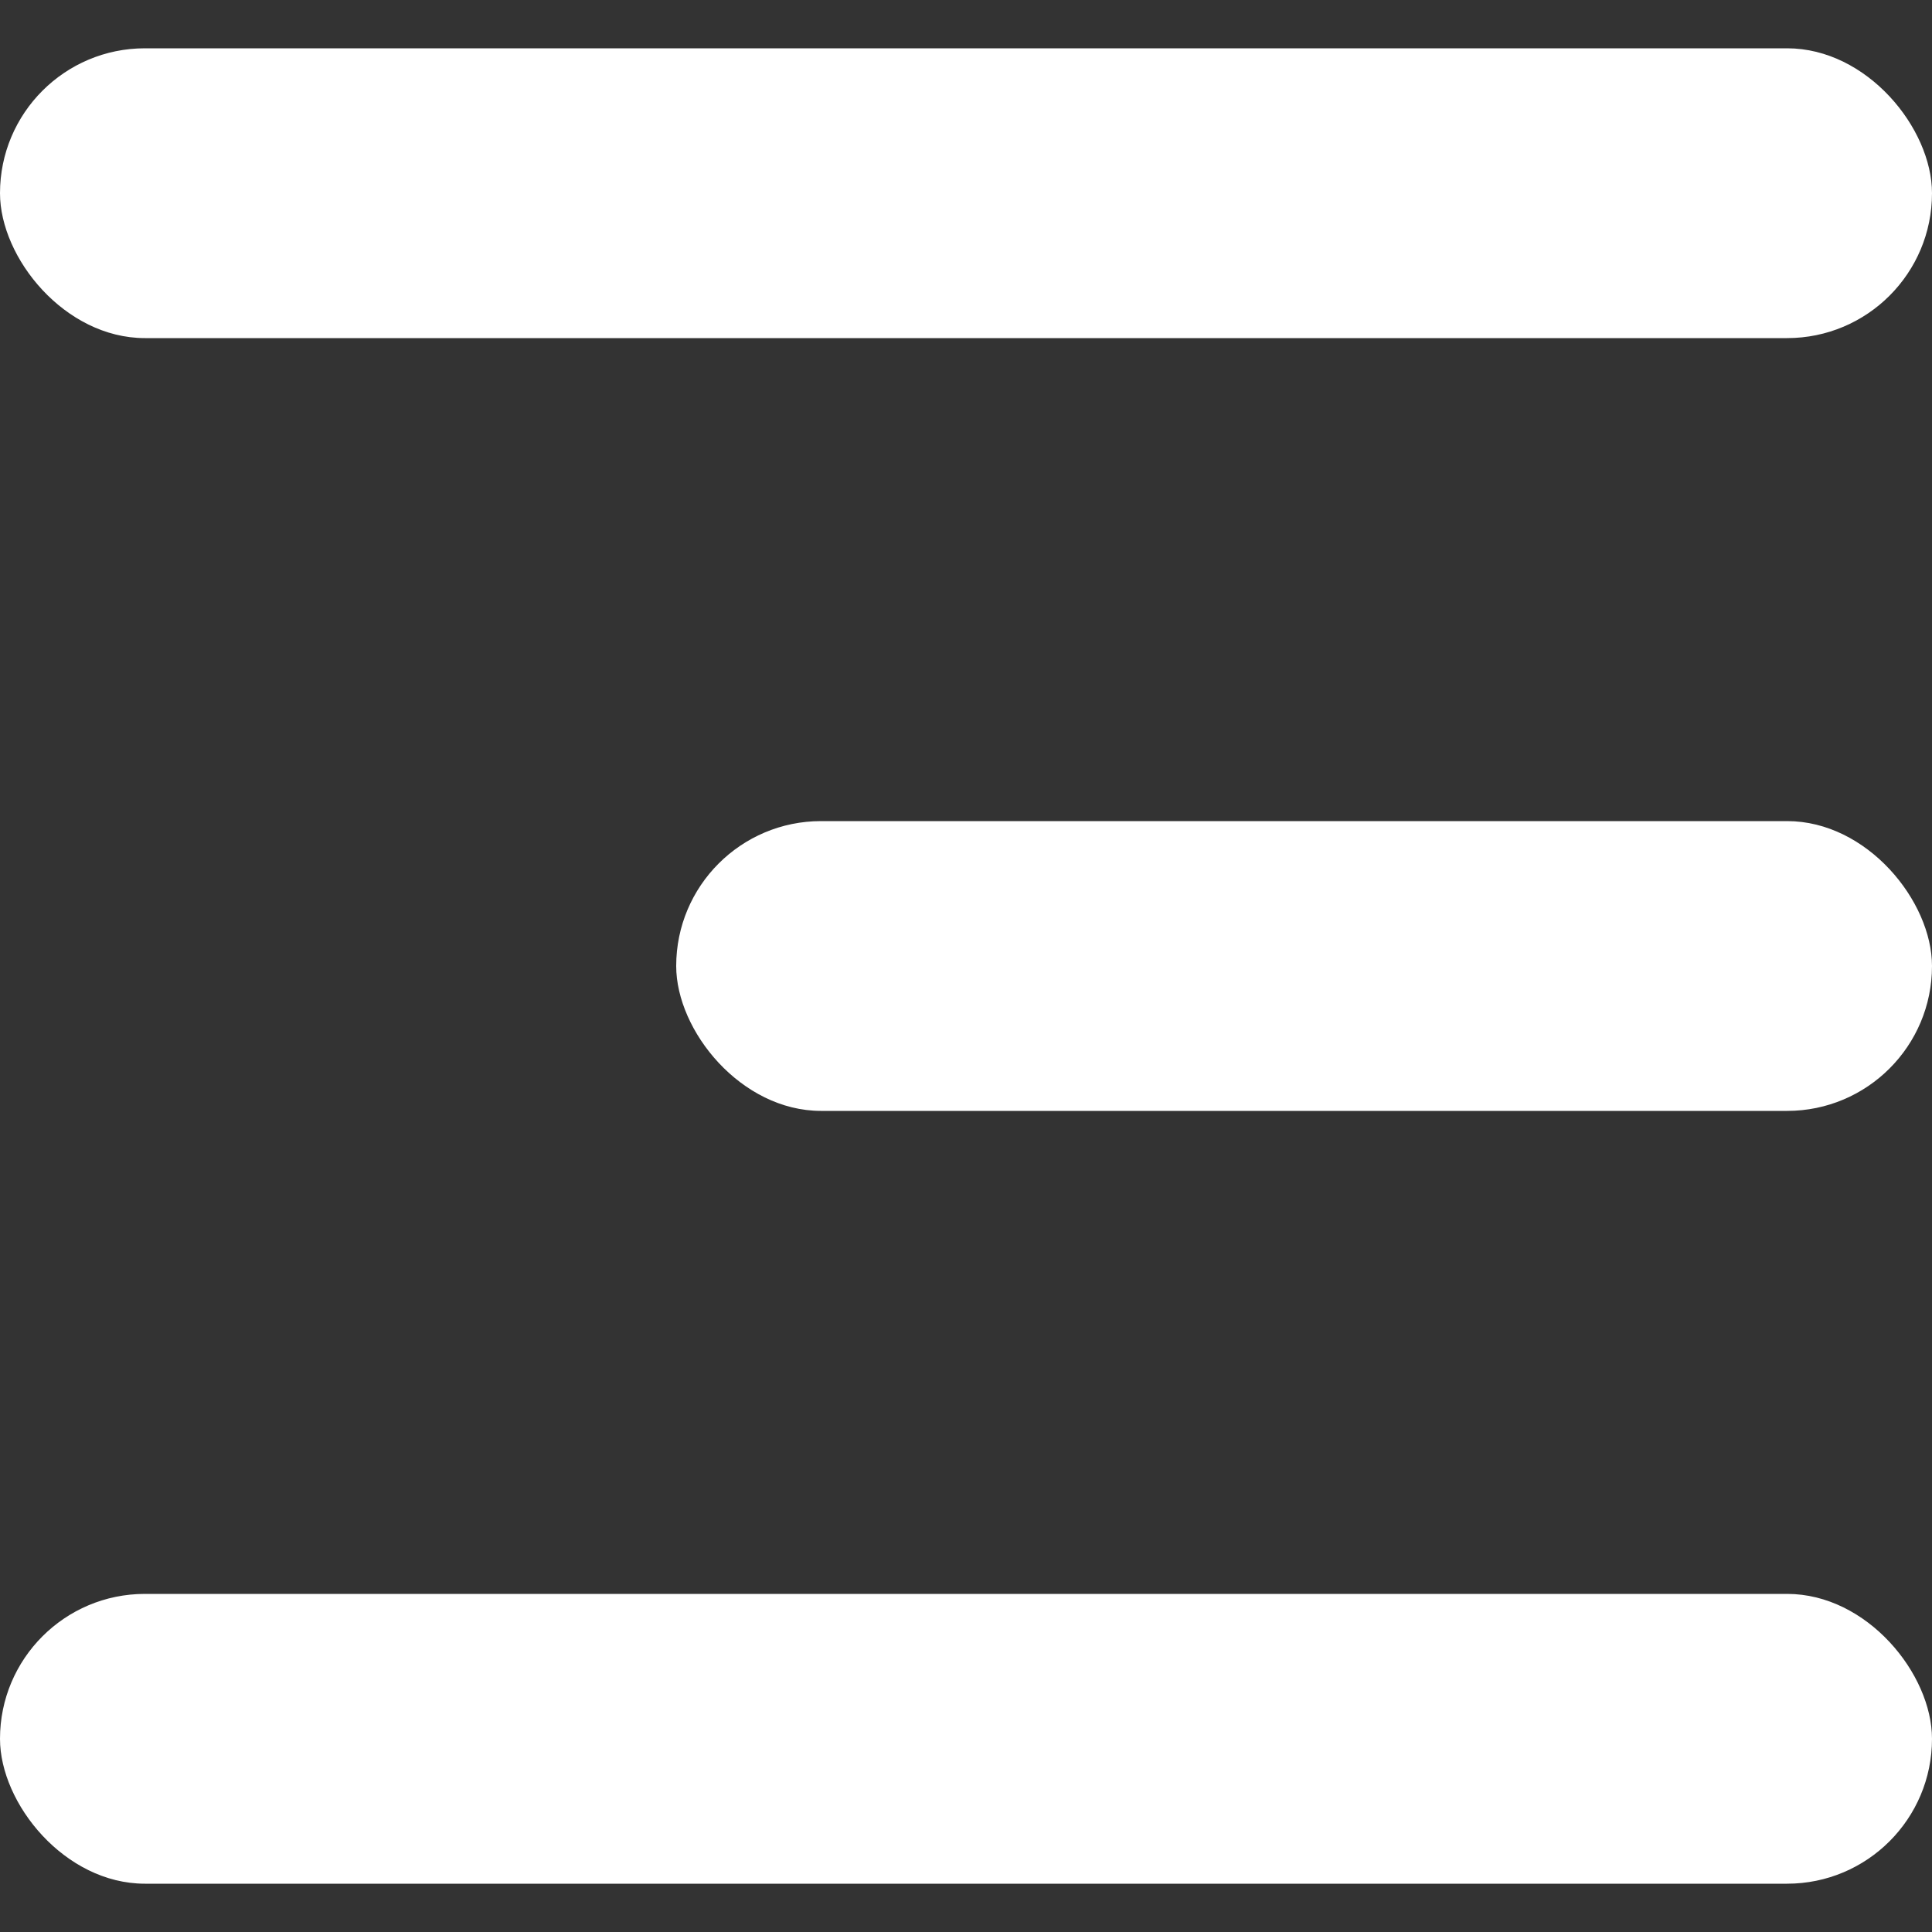
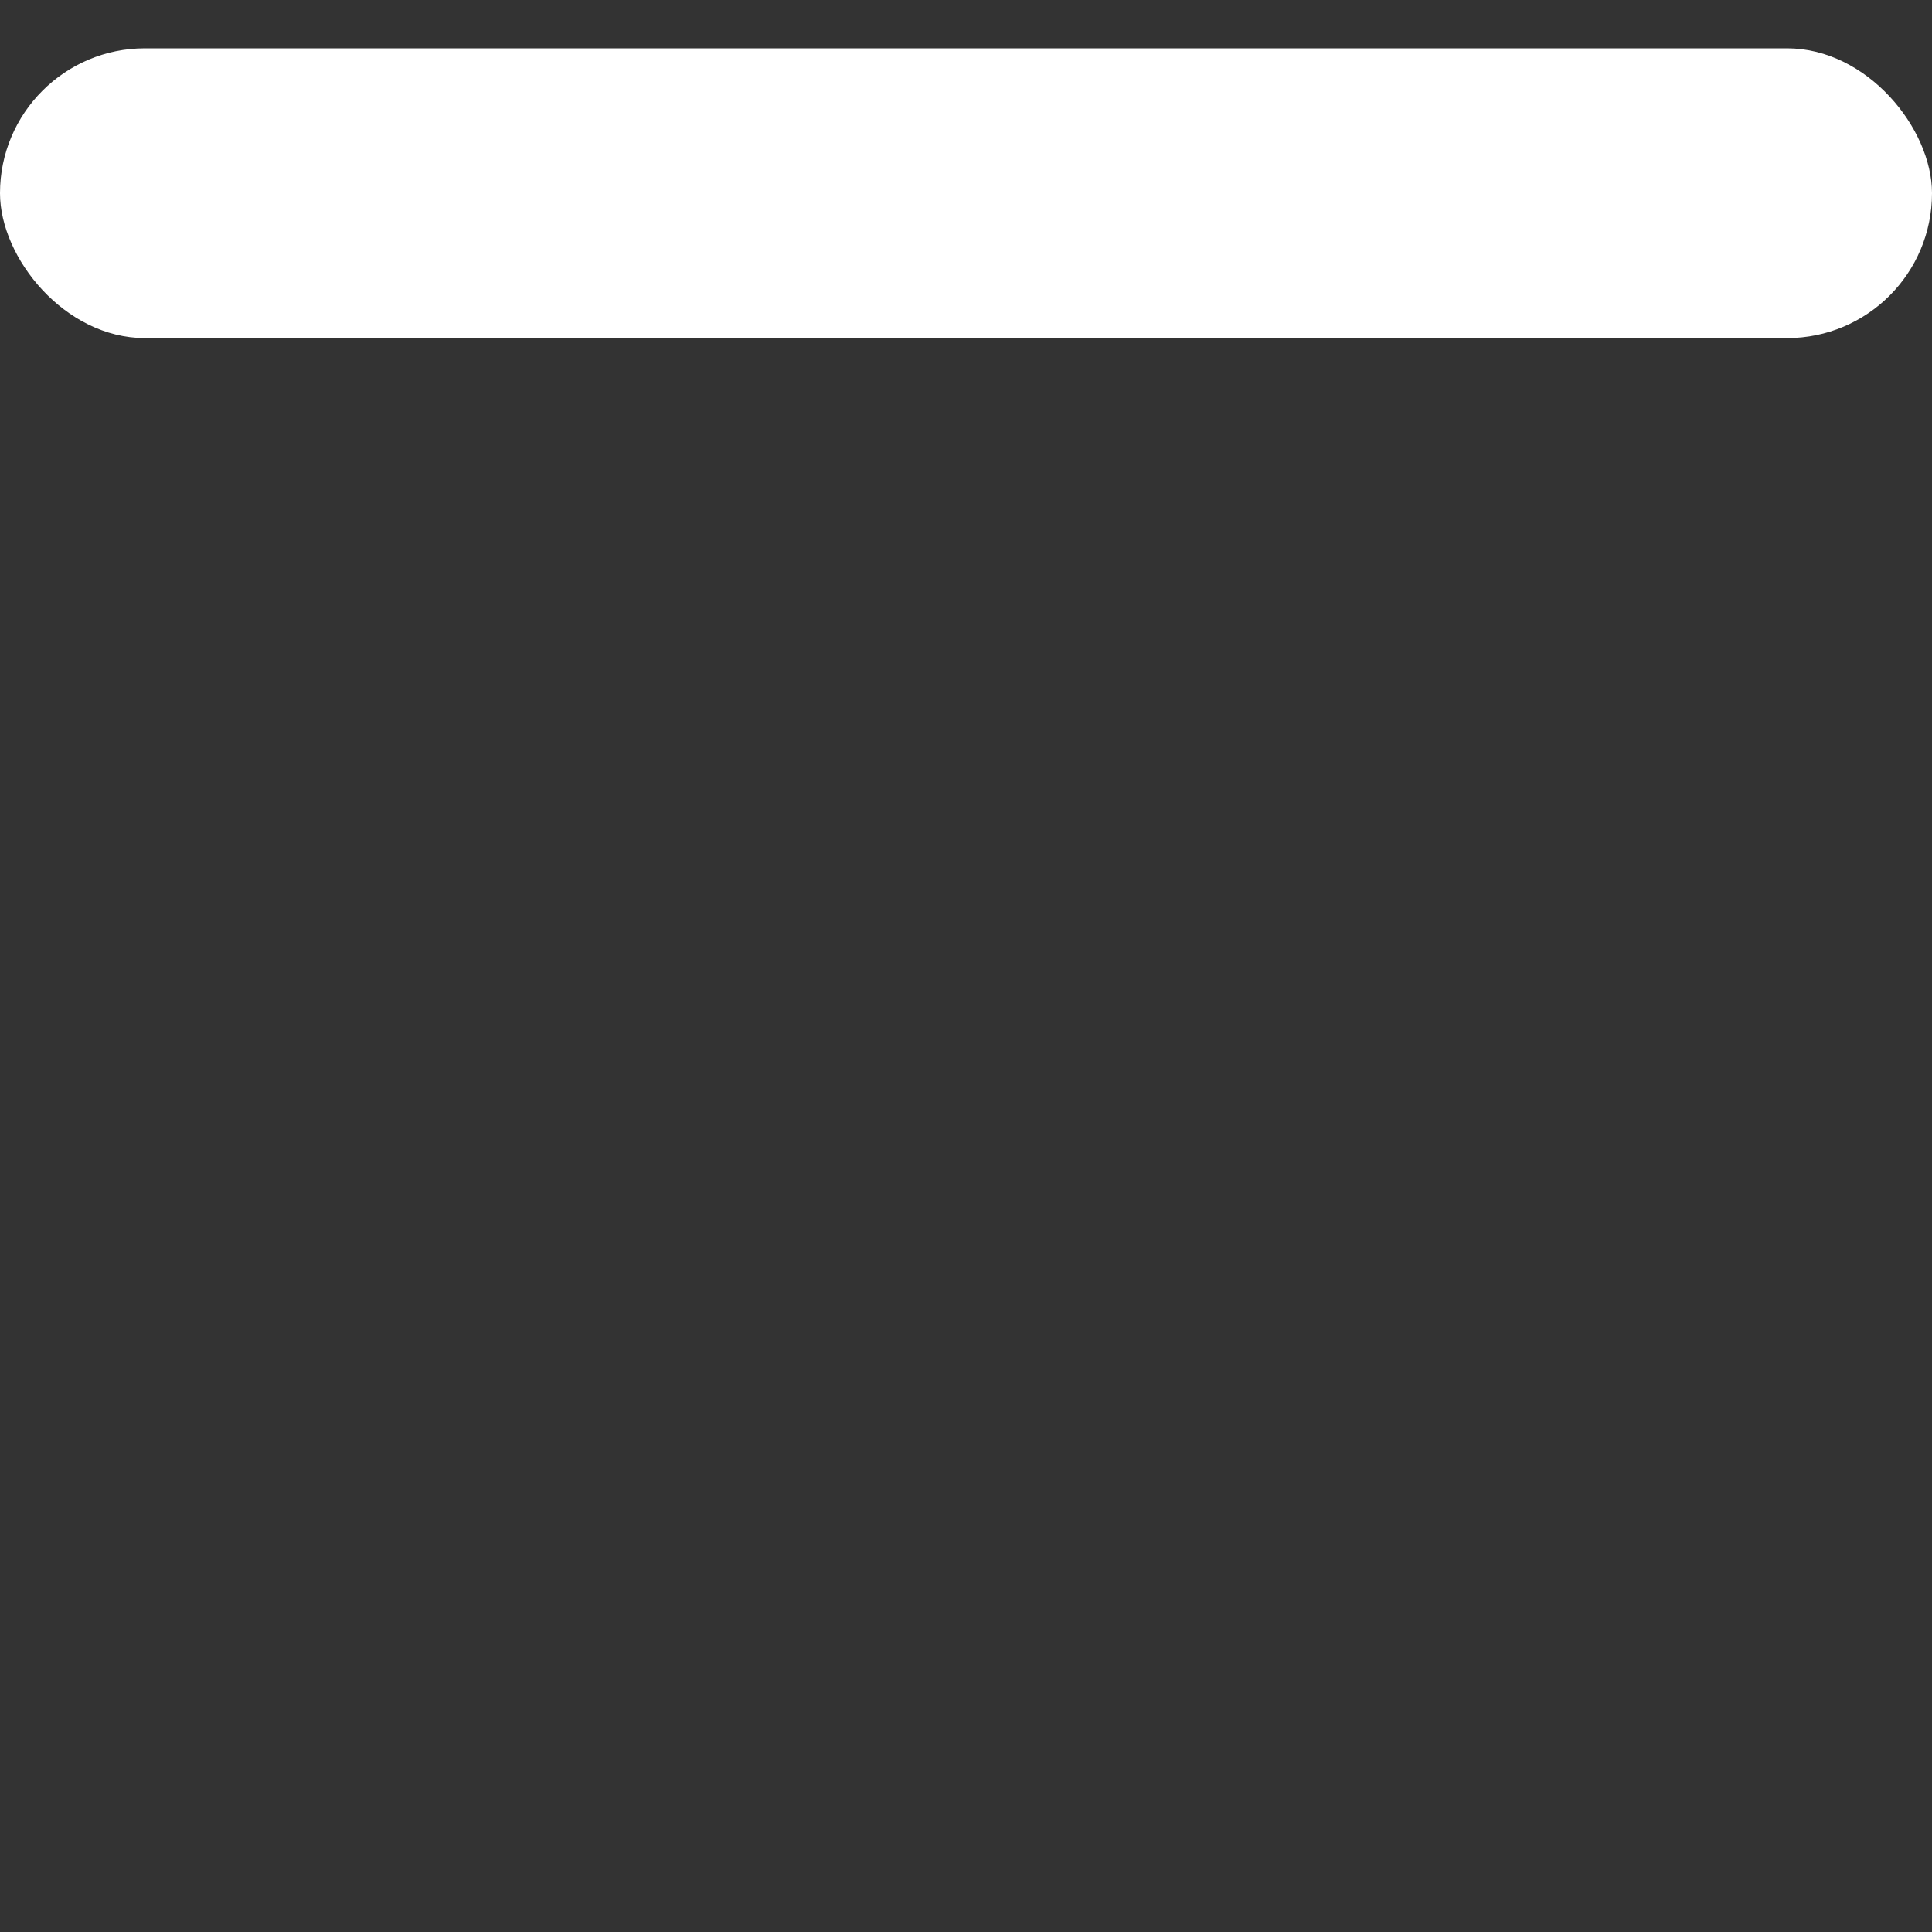
<svg xmlns="http://www.w3.org/2000/svg" width="20px" height="20px" viewBox="0 0 20 20" version="1.1">
  <rect x="0" y="0" width="20" height="20" fill="#333333" stroke="none" />
  <title>hamburger_menu</title>
  <g id="Page-1" stroke="none" stroke-width="1" fill="none" fill-rule="evenodd">
    <g id="Personal-Mobile-Home-off.3" transform="translate(-339, -22)" fill="#FFFFFF">
      <g id="up" transform="translate(0, -0.5)">
        <g id="hamburger_menu" transform="translate(339, 23)">
          <rect id="Rectangle" x="0" y="0" width="20" height="3" rx="1.5" />
-           <rect id="Rectangle" x="0" y="16" width="20" height="3" rx="1.5" />
-           <rect id="Rectangle" x="7" y="8" width="13" height="3" rx="1.5" />
        </g>
      </g>
    </g>
  </g>
</svg>